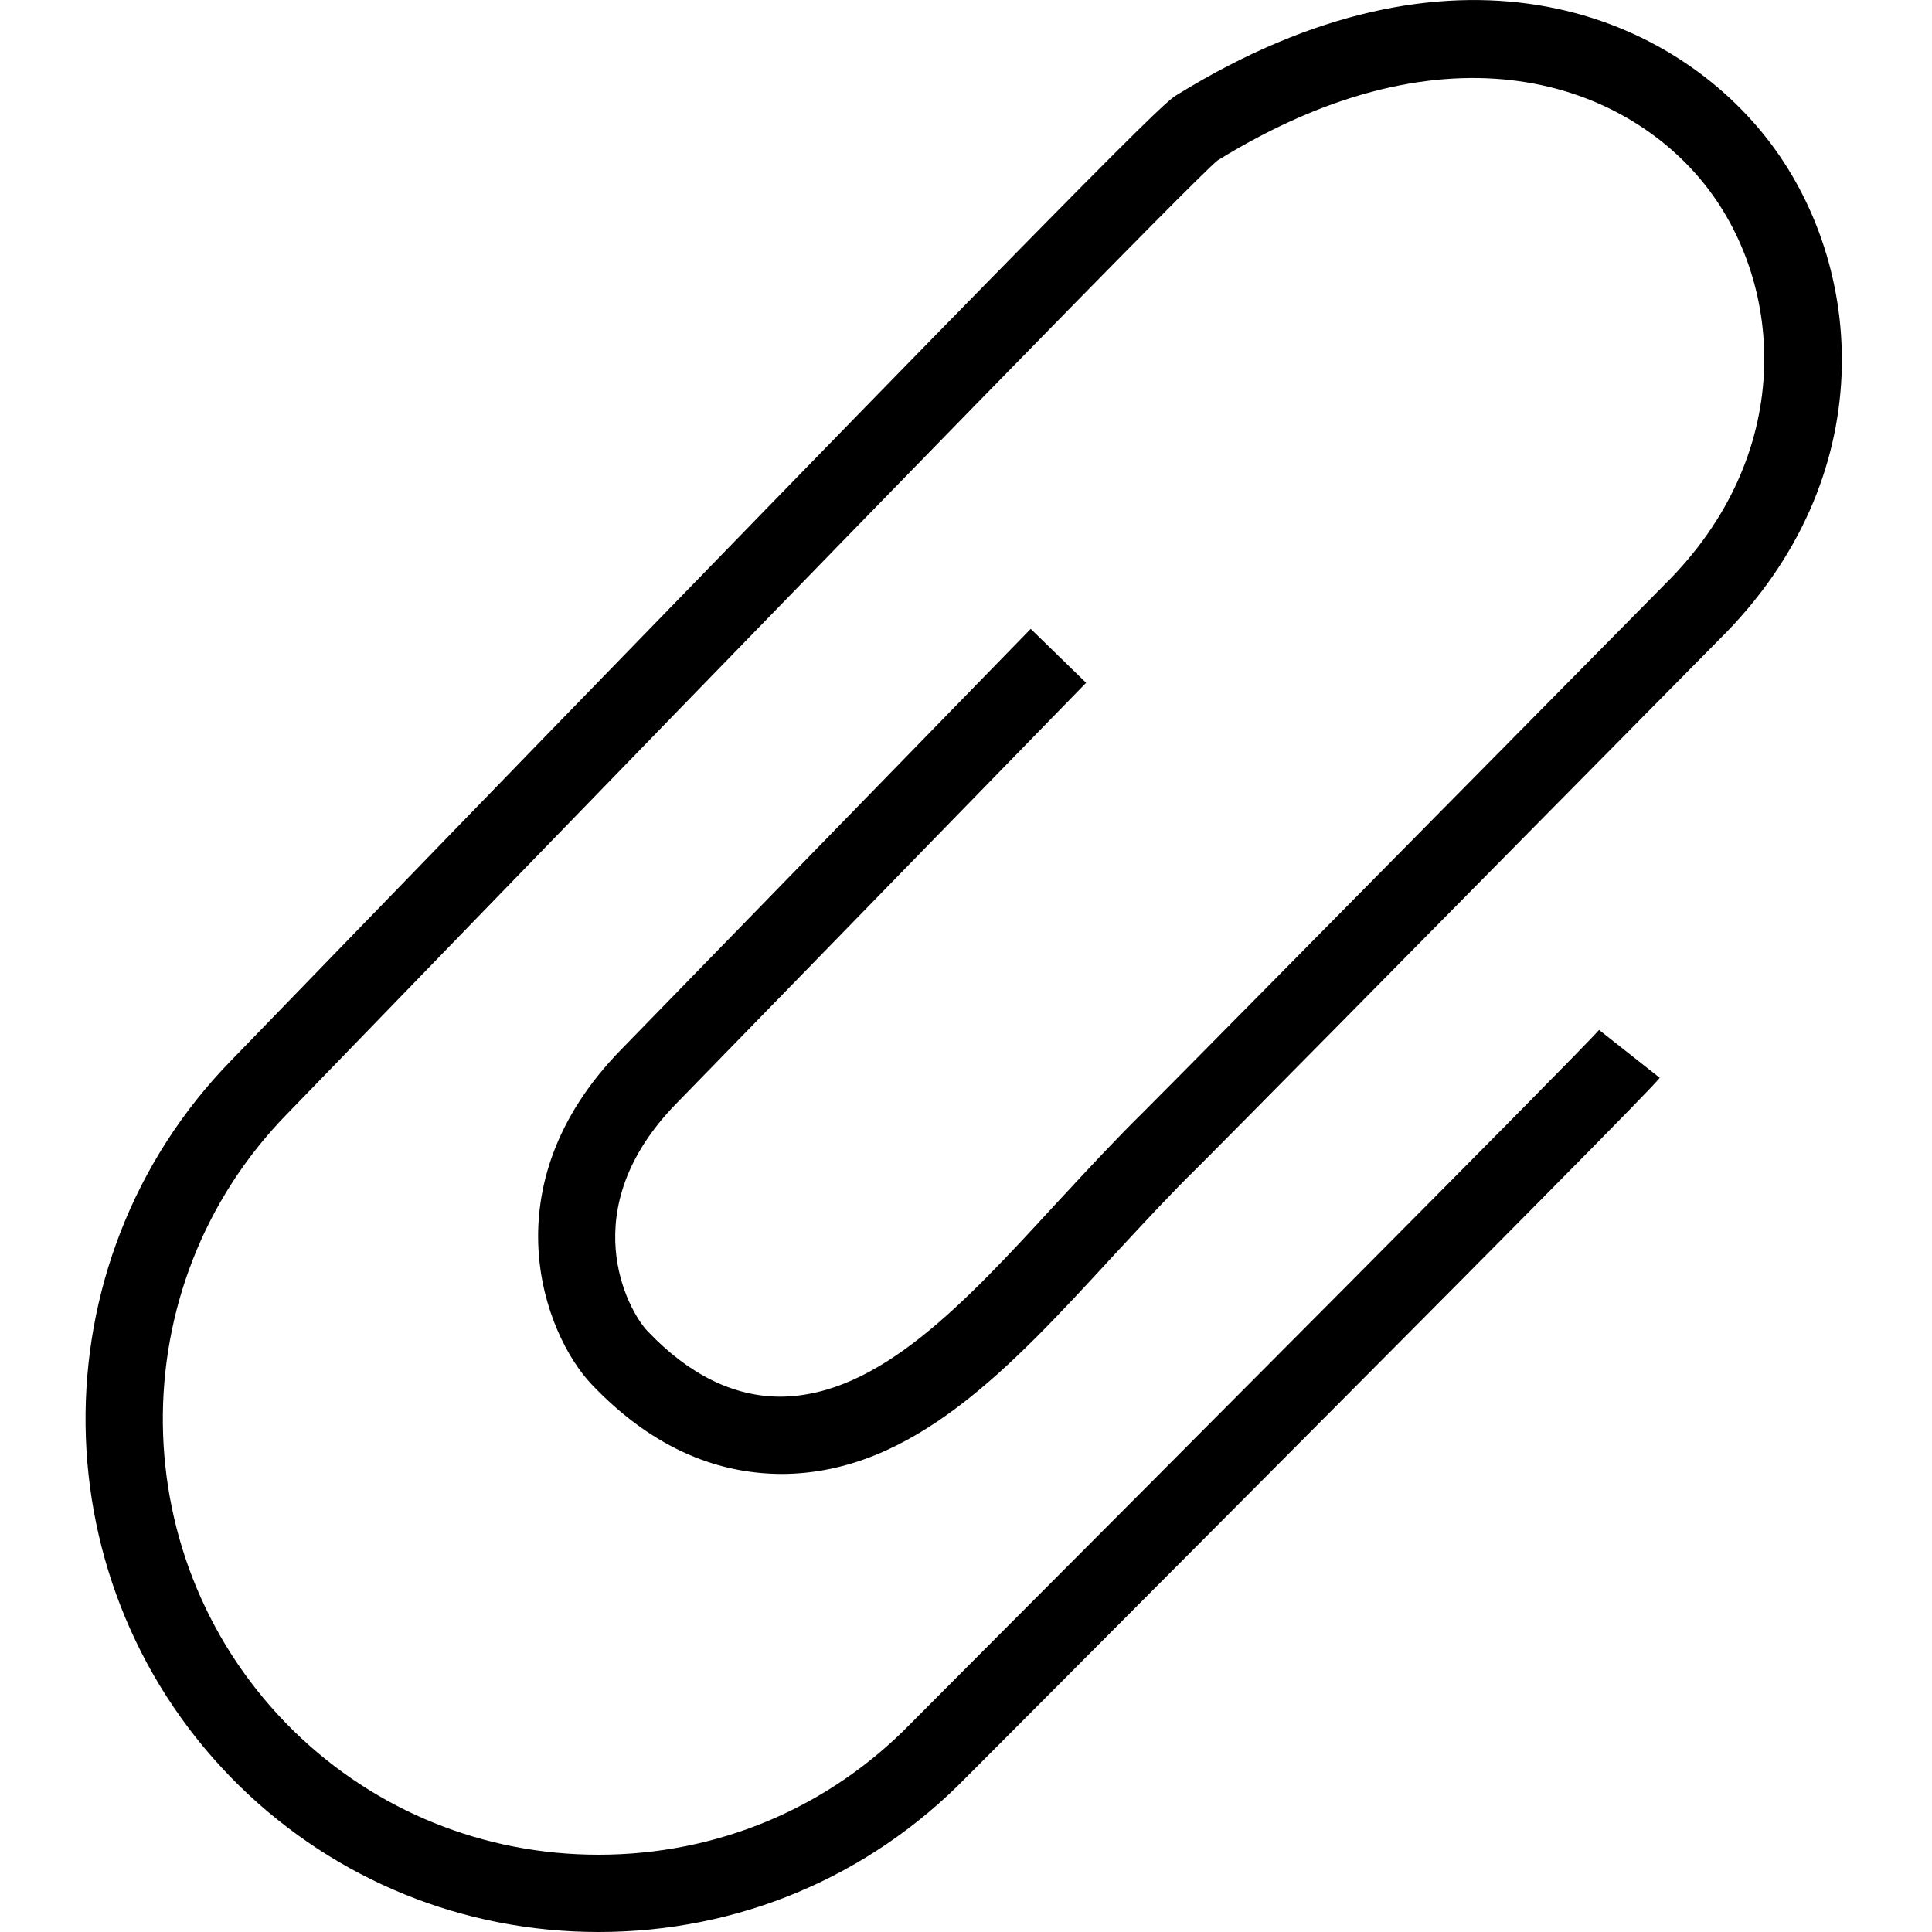
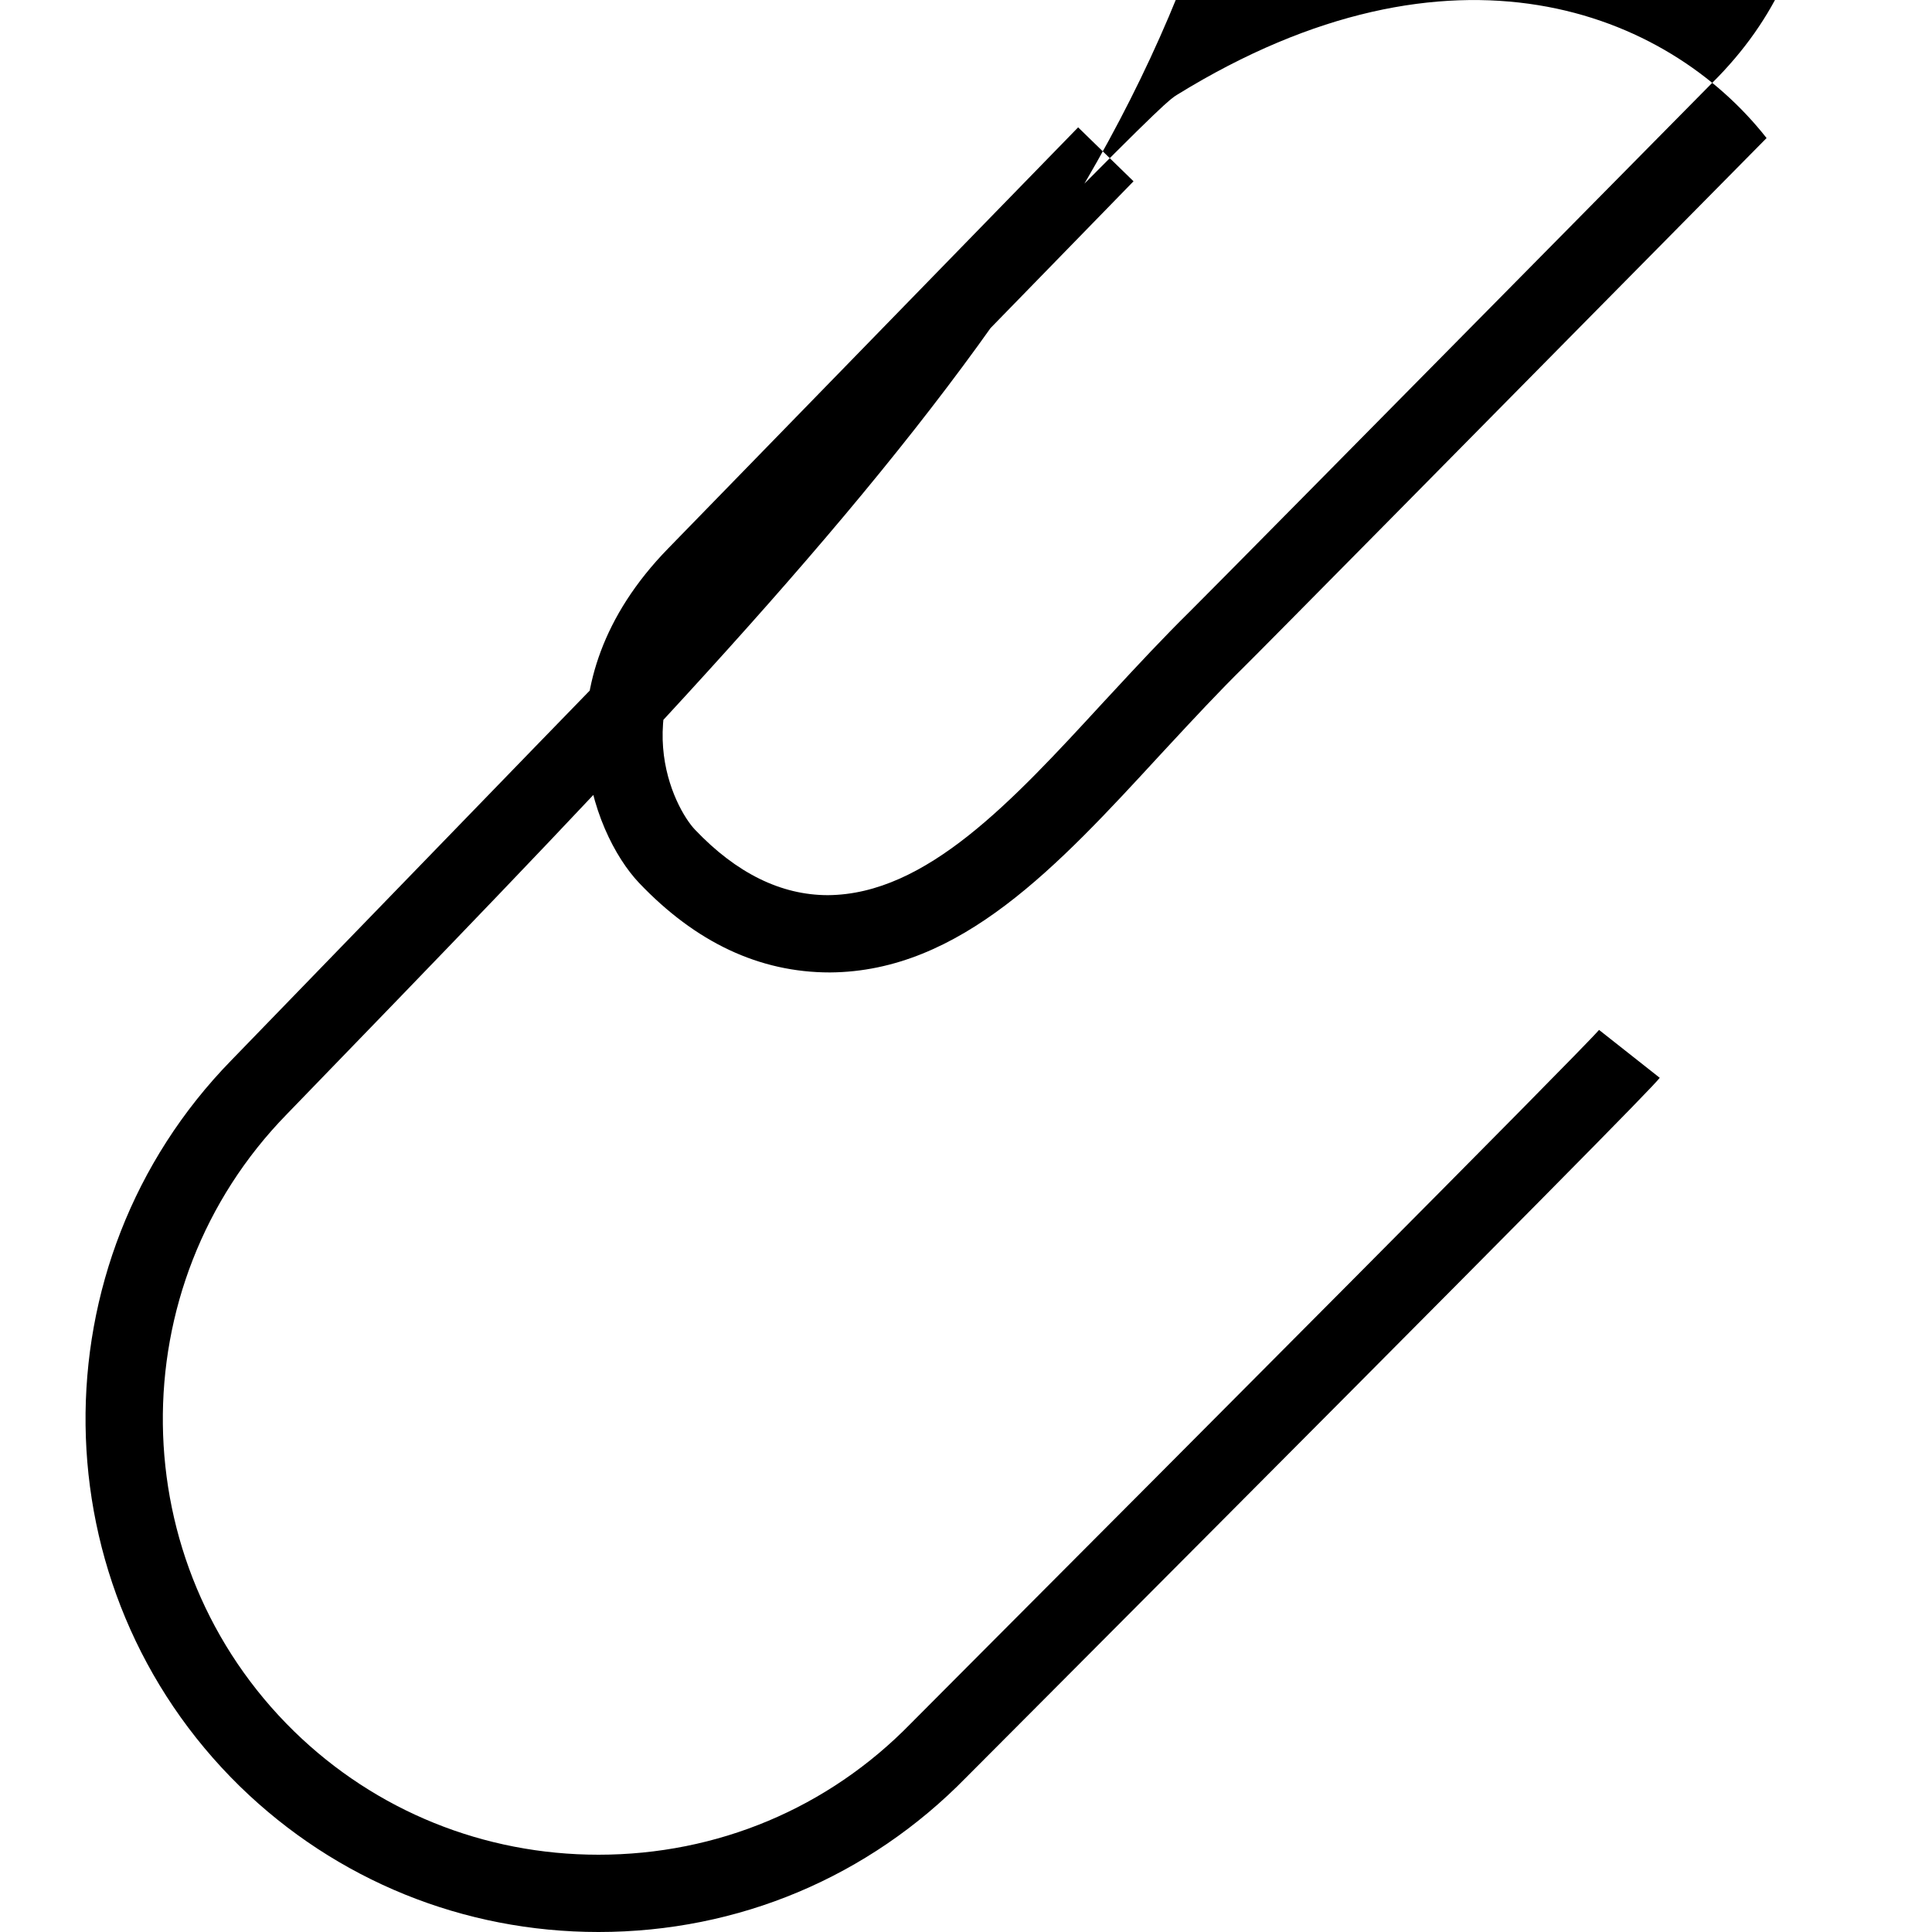
<svg xmlns="http://www.w3.org/2000/svg" version="1.2" x="0px" y="0px" width="24px" height="24px" viewBox="0 0 24 24">
-   <path d="M7.435,24c-1.677,0-3.257-0.642-4.453-1.807c-2.516-2.458-2.565-6.505-0.109-9.021    C14.288,1.384,14.457,1.279,14.621,1.178c3.43-2.116,6.09-1.034,7.324,0.537c1.241,1.58,1.438,4.227-0.589,6.23l-2.177,2.204    c-0.98,0.994-4.188,4.244-4.314,4.365c-0.315,0.31-0.629,0.648-0.938,0.981l-0.104,0.112c-1.275,1.385-2.479,2.692-4.102,2.703    c-0.878,0-1.668-0.374-2.371-1.112c-0.594-0.626-1.288-2.463,0.36-4.154l5.094-5.232l0.688,0.67l-5.095,5.231    c-1.276,1.311-0.603,2.561-0.353,2.823c0.514,0.541,1.07,0.814,1.652,0.814c1.223-0.009,2.289-1.166,3.417-2.392l0.107-0.115    c0.32-0.346,0.644-0.694,0.974-1.019c0.103-0.1,2.232-2.255,4.301-4.351l2.181-2.209c1.632-1.611,1.491-3.712,0.513-4.957    c-0.991-1.261-3.175-2.098-6.064-0.314C14.875,2.19,11.088,6.068,3.562,13.842c-2.088,2.139-2.046,5.576,0.091,7.665    c1.014,0.989,2.357,1.533,3.782,1.533c1.476,0,2.853-0.578,3.878-1.629c0.011-0.012,0.403-0.405,1.013-1.017    c1.993-1.998,7.283-7.304,7.538-7.6l0.754,0.595c-0.098,0.127-1.405,1.457-7.611,7.683c-0.589,0.59-0.972,0.975-1.004,1.007    C10.792,23.318,9.171,24,7.435,24z" />
+   <path d="M7.435,24c-1.677,0-3.257-0.642-4.453-1.807c-2.516-2.458-2.565-6.505-0.109-9.021    C14.288,1.384,14.457,1.279,14.621,1.178c3.43-2.116,6.09-1.034,7.324,0.537l-2.177,2.204    c-0.98,0.994-4.188,4.244-4.314,4.365c-0.315,0.31-0.629,0.648-0.938,0.981l-0.104,0.112c-1.275,1.385-2.479,2.692-4.102,2.703    c-0.878,0-1.668-0.374-2.371-1.112c-0.594-0.626-1.288-2.463,0.36-4.154l5.094-5.232l0.688,0.67l-5.095,5.231    c-1.276,1.311-0.603,2.561-0.353,2.823c0.514,0.541,1.07,0.814,1.652,0.814c1.223-0.009,2.289-1.166,3.417-2.392l0.107-0.115    c0.32-0.346,0.644-0.694,0.974-1.019c0.103-0.1,2.232-2.255,4.301-4.351l2.181-2.209c1.632-1.611,1.491-3.712,0.513-4.957    c-0.991-1.261-3.175-2.098-6.064-0.314C14.875,2.19,11.088,6.068,3.562,13.842c-2.088,2.139-2.046,5.576,0.091,7.665    c1.014,0.989,2.357,1.533,3.782,1.533c1.476,0,2.853-0.578,3.878-1.629c0.011-0.012,0.403-0.405,1.013-1.017    c1.993-1.998,7.283-7.304,7.538-7.6l0.754,0.595c-0.098,0.127-1.405,1.457-7.611,7.683c-0.589,0.59-0.972,0.975-1.004,1.007    C10.792,23.318,9.171,24,7.435,24z" />
</svg>